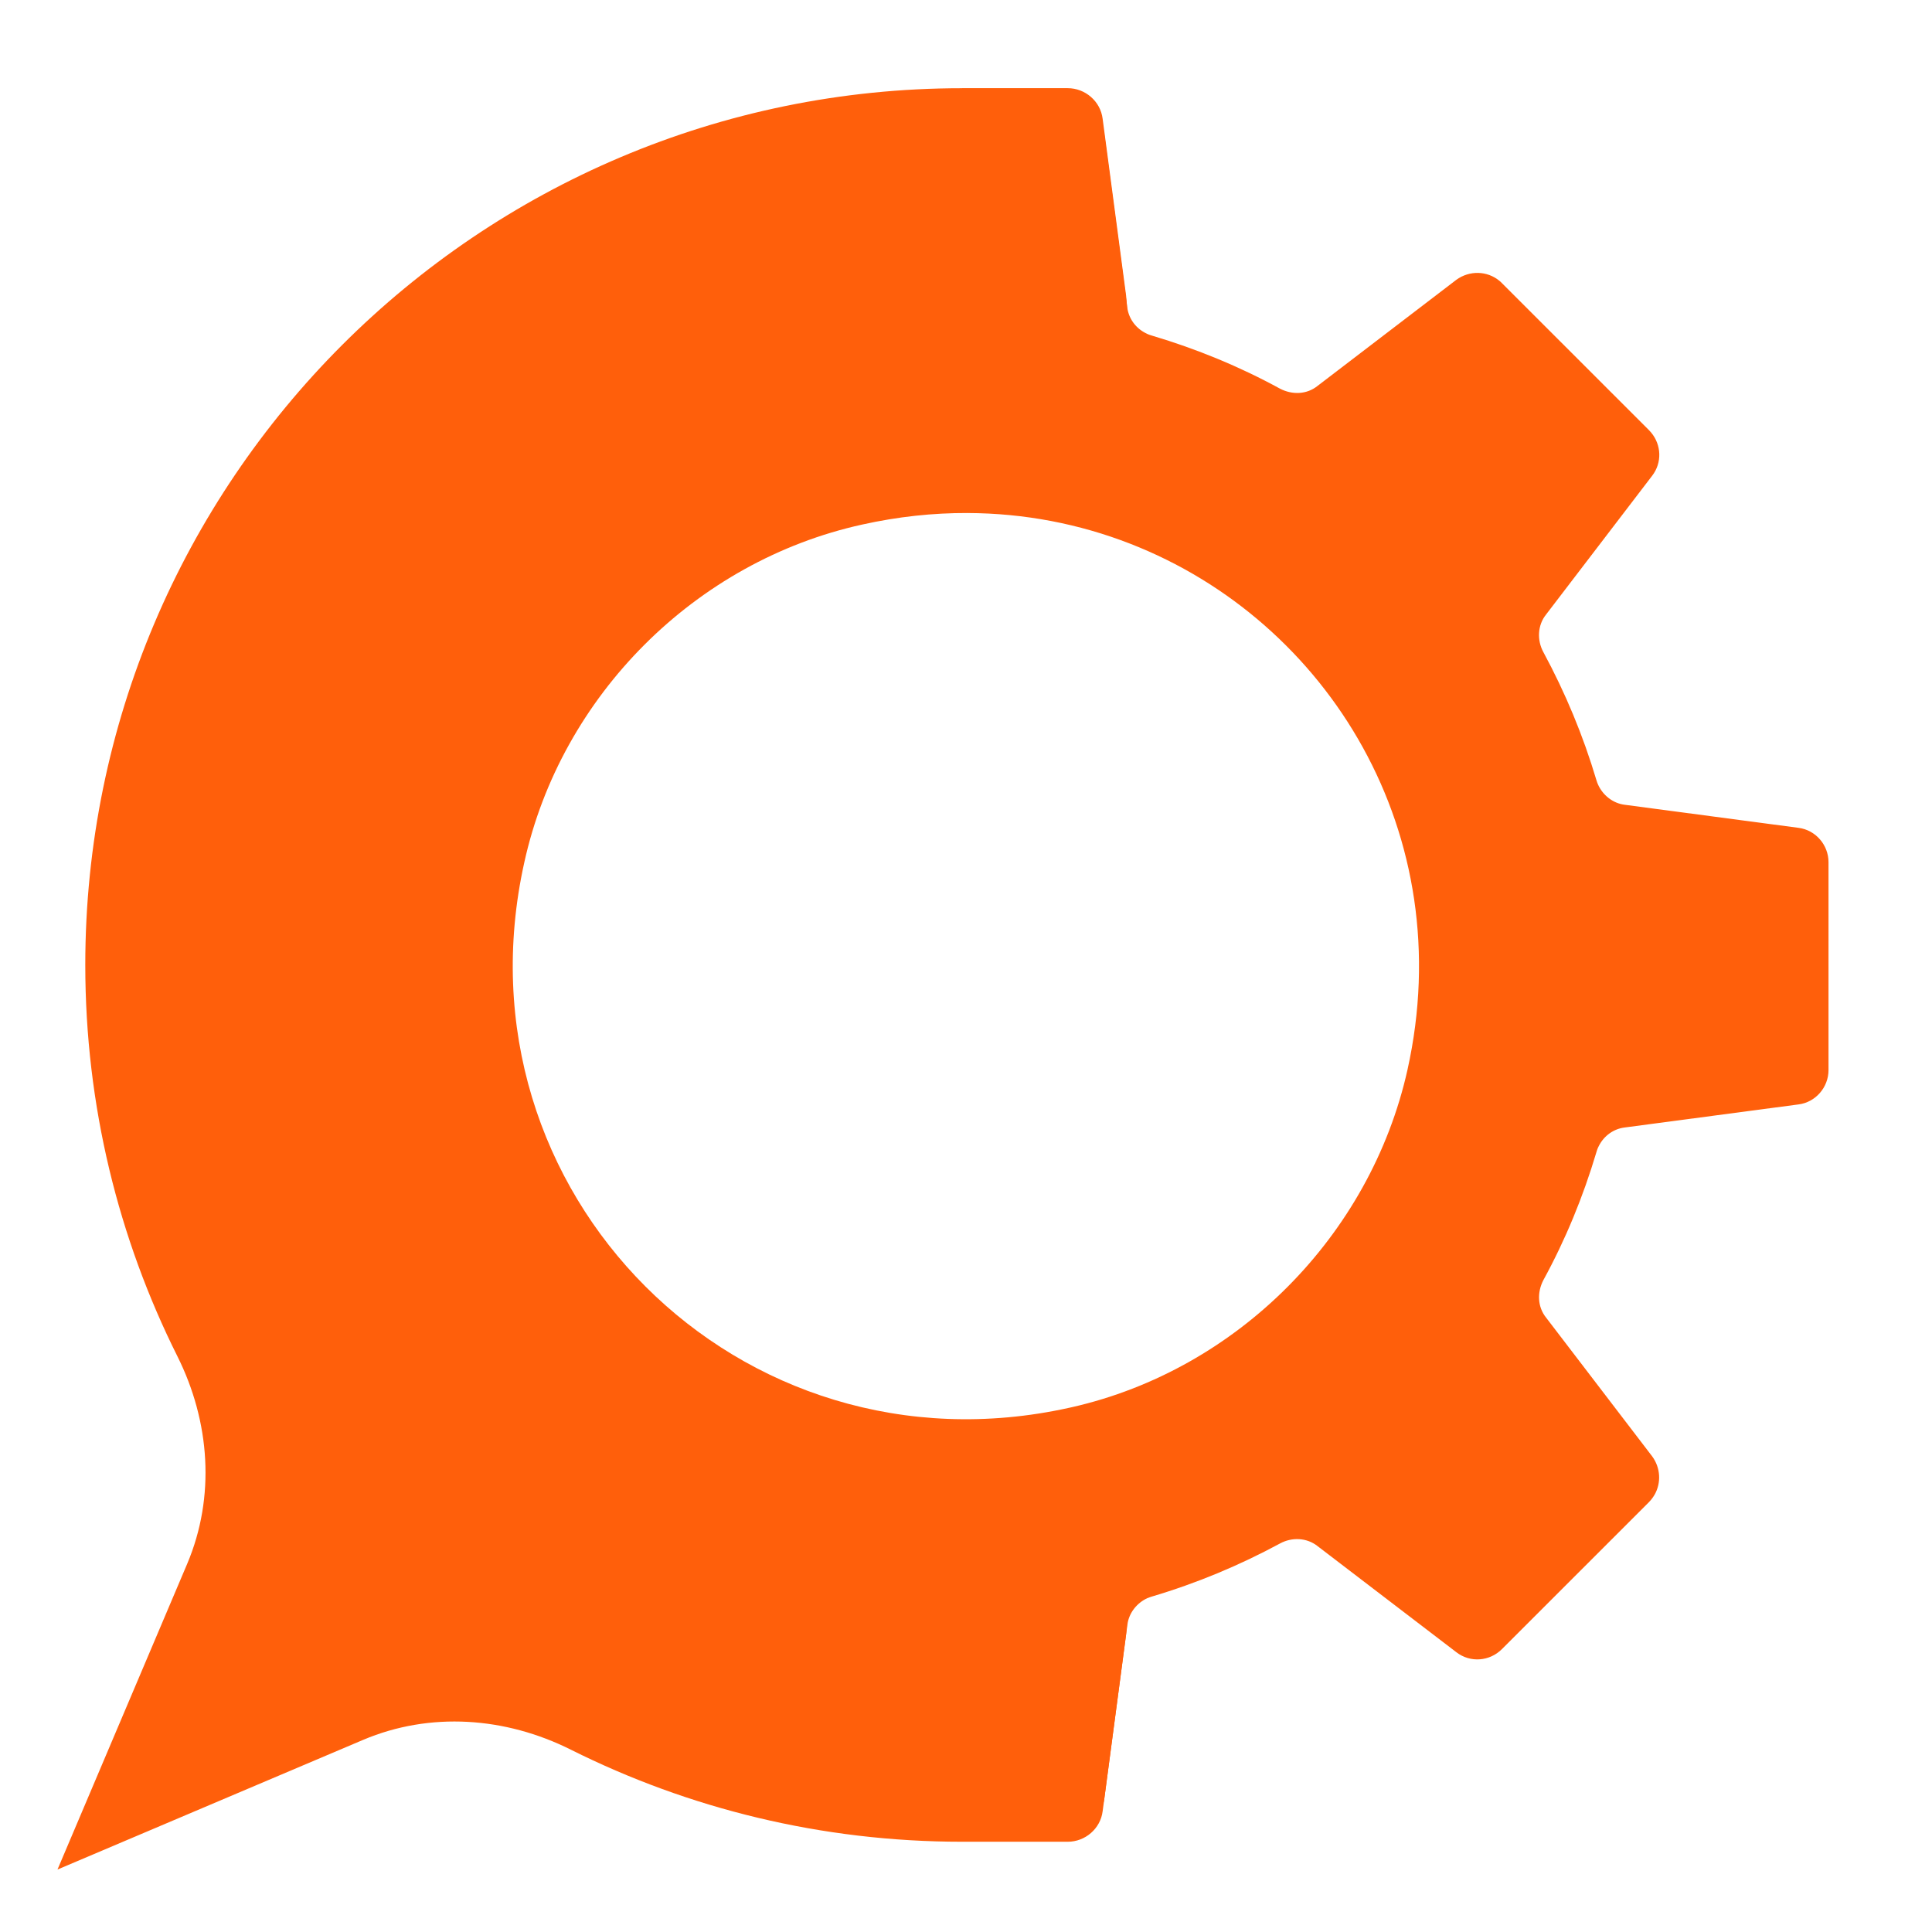
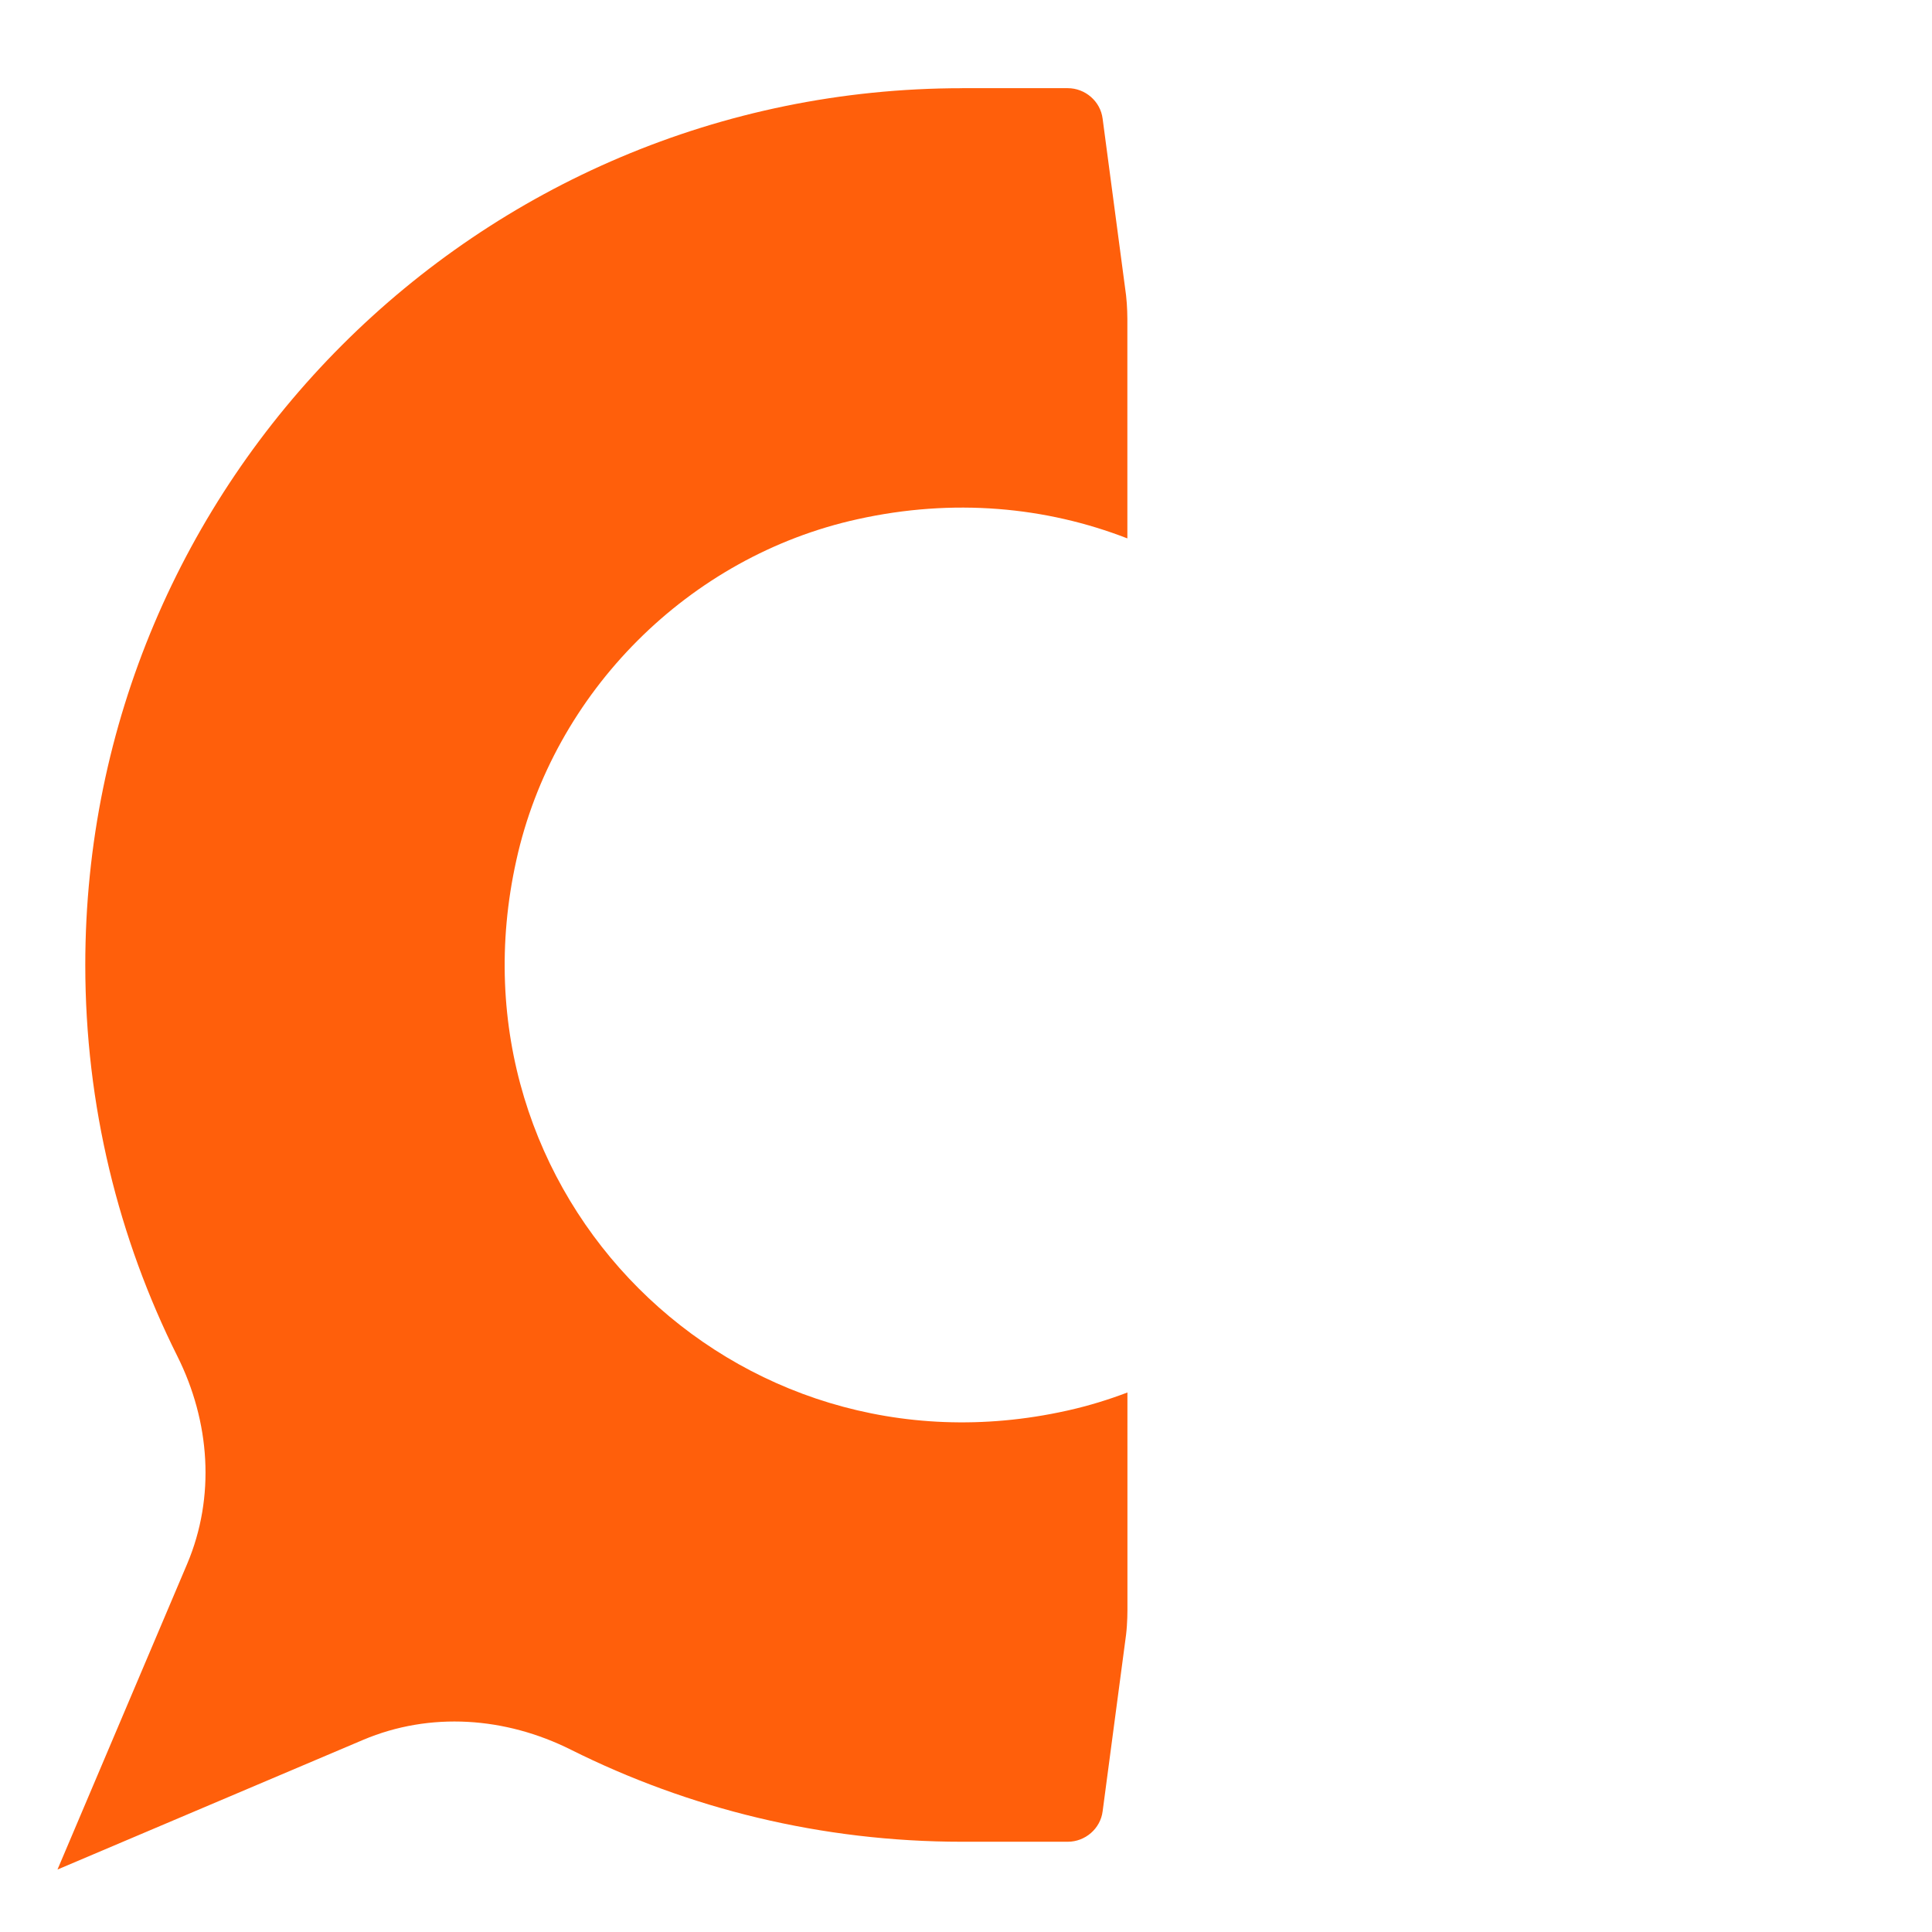
<svg xmlns="http://www.w3.org/2000/svg" xmlns:ns1="http://sodipodi.sourceforge.net/DTD/sodipodi-0.dtd" xmlns:ns2="http://www.inkscape.org/namespaces/inkscape" width="160" height="160" viewBox="0 0 150 150.001" version="1.1" id="svg8" ns1:docname="cadasio animated.svg" ns2:version="1.0.1 (3bc2e813f5, 2020-09-07)">
  <defs id="defs12" />
  <ns1:namedview pagecolor="#ffffff" bordercolor="#666666" borderopacity="1" objecttolerance="10" gridtolerance="10" guidetolerance="10" ns2:pageopacity="0" ns2:pageshadow="2" ns2:window-width="2560" ns2:window-height="1361" id="namedview10" showgrid="false" ns2:zoom="6.5726406" ns2:cx="96.444351" ns2:cy="80.394982" ns2:window-x="-9" ns2:window-y="-9" ns2:window-maximized="1" ns2:current-layer="svg8" ns2:document-rotation="0" fit-margin-top="0" fit-margin-left="0" fit-margin-right="0" fit-margin-bottom="0" />
  <style type="text/css" id="style2">
	@keyframes rotating {
  from {
    -ms-transform: rotate(0deg);
    -moz-transform: rotate(0deg);
    -webkit-transform: rotate(0deg);
    -o-transform: rotate(0deg);
    transform: rotate(0deg);
  }
  to {
    -ms-transform: rotate(360deg);
    -moz-transform: rotate(360deg);
    -webkit-transform: rotate(360deg);
    -o-transform: rotate(360deg);
    transform: rotate(360deg);
  }
}

.progress-loading{
  -webkit-animation: rotating 3s linear infinite;
  -moz-animation: rotating 3s linear infinite;
  -ms-animation: rotating 3s linear infinite;
  -o-animation: rotating 3s linear infinite;
  animation: rotating 3s linear infinite;
  transform-origin: 50% 50%
}

	</style>
-   <path style="fill:#ff5f0b;stroke-width:0.419" ns2:connector-curvature="0" class="progress-loading" d="m 66.923,8.051 c -1.332,0 -2.497,0.999 -2.664,2.331 l -1.79,13.484 c -0.111,0.921 -0.744,1.711 -1.581,2.083 v -0.007 c -0.105,0.046 -0.214,0.086 -0.325,0.118 -3.496,1.04 -6.784,2.414 -9.947,4.12 -0.916,0.499 -2.081,0.458 -2.914,-0.208 l -10.778,-8.241 c -1.082,-0.832 -2.581,-0.708 -3.538,0.25 L 21.981,33.384 c -0.179,0.179 -0.328,0.378 -0.446,0.589 -0.52,0.918 -0.458,2.078 0.187,2.962 l 8.241,10.78 c 0.666,0.832 0.708,1.956 0.209,2.913 -1.706,3.121 -3.081,6.451 -4.121,9.947 -0.049,0.175 -0.119,0.34 -0.199,0.497 -0.398,0.768 -1.138,1.3 -1.998,1.403 l -13.485,1.79 c -1.332,0.166 -2.332,1.332 -2.332,2.664 v 16.148 c 0,1.332 1,2.497 2.332,2.664 l 13.485,1.789 c 0.922,0.111 1.712,0.746 2.083,1.584 0.046,0.105 0.086,0.214 0.118,0.325 1.041,3.496 2.415,6.784 4.121,9.947 0.499,0.916 0.457,2.081 -0.209,2.913 l -8.241,10.78 c -0.78,1.014 -0.718,2.395 0.081,3.352 0.055,0.066 0.113,0.13 0.174,0.192 l 11.405,11.403 c 0.957,0.957 2.456,1.041 3.538,0.25 L 47.703,120.035 c 0.832,-0.666 1.956,-0.708 2.914,-0.209 3.122,1.706 6.451,3.08 9.947,4.121 0.112,0.031 0.221,0.069 0.325,0.113 8.34e-4,3.6e-4 0.002,9.9e-4 0.003,0.002 0.069,0.029 0.133,0.064 0.198,0.098 0.757,0.4 1.282,1.135 1.384,1.987 l 1.79,13.485 c 0.166,1.332 1.332,2.331 2.664,2.331 h 16.149 c 1.332,0 2.497,-0.999 2.664,-2.331 l 1.79,-13.485 c 0.111,-0.921 0.744,-1.71 1.581,-2.081 v 0.007 c 0.105,-0.046 0.213,-0.086 0.324,-0.118 3.496,-1.04 6.785,-2.414 9.948,-4.121 0.916,-0.499 2.081,-0.457 2.914,0.209 l 10.779,8.24 c 1.082,0.832 2.581,0.708 3.538,-0.25 l 11.405,-11.403 c 0.123,-0.123 0.231,-0.256 0.325,-0.395 4.2e-4,-8.4e-4 0.001,-0.002 0.002,-0.003 0.043,-0.063 0.082,-0.127 0.12,-0.192 0.52,-0.918 0.458,-2.079 -0.188,-2.963 l -8.242,-10.779 c -0.666,-0.832 -0.707,-1.956 -0.208,-2.913 1.706,-3.121 3.081,-6.451 4.121,-9.947 0.031,-0.112 0.07,-0.221 0.114,-0.325 0.025,-0.06 0.057,-0.115 0.086,-0.173 0.398,-0.767 1.138,-1.3 1.998,-1.403 l 13.486,-1.789 c 1.332,-0.166 2.331,-1.332 2.331,-2.664 V 66.936 c 0,-1.332 -0.999,-2.496 -2.331,-2.663 l -13.486,-1.79 c -0.923,-0.111 -1.712,-0.745 -2.083,-1.584 -0.046,-0.105 -0.086,-0.213 -0.118,-0.324 -1.041,-3.496 -2.415,-6.784 -4.121,-9.947 -0.499,-0.916 -0.458,-2.081 0.208,-2.913 l 8.241,-10.78 c 0.78,-1.014 0.719,-2.395 -0.08,-3.352 -0.002,-0.002 -0.003,-0.004 -0.005,-0.006 -0.052,-0.062 -0.106,-0.122 -0.164,-0.18 l -0.006,-0.006 -11.399,-11.398 -0.006,-0.005 c -0.067,-0.072 -0.126,-0.126 -0.189,-0.177 -0.958,-0.8 -2.341,-0.829 -3.358,-0.086 l -10.779,8.24 c -0.832,0.666 -1.956,0.707 -2.914,0.208 -3.122,-1.706 -6.452,-3.08 -9.948,-4.12 -0.112,-0.031 -0.22,-0.07 -0.324,-0.114 -0.077,-0.032 -0.149,-0.072 -0.222,-0.111 -0.745,-0.403 -1.261,-1.132 -1.362,-1.976 L 85.729,10.369 C 85.562,9.037 84.397,8.038 83.065,8.038 H 66.916 Z m 8.196,31.78 c 4.443,0.015 8.694,0.854 12.605,2.374 15.445,6 25.61,22.599 21.553,40.853 -2.878,12.886 -13.224,23.282 -26.044,26.194 -0.065,0.015 -0.13,0.029 -0.195,0.043 C 57.388,114.995 35.005,92.614 40.705,66.963 c 2.85,-12.951 13.287,-23.387 26.239,-26.237 2.774,-0.616 5.509,-0.905 8.175,-0.896 z" id="path4" />
  <path style="fill:#ff5f0b;stroke-width:0.423" ns2:connector-curvature="0" d="m 74.694,6.849 c -37.611,0 -68.073,30.503 -68.073,68.073 0,10.915 2.581,21.238 7.15,30.376 2.538,5.077 2.962,10.915 0.762,16.119 L 4.463,145.151 28.198,135.082 c 5.204,-2.2 11.042,-1.777 16.119,0.762 9.138,4.569 19.461,7.15 30.376,7.15 h 8.208 c 1.354,0 2.539,-1.015 2.708,-2.369 l 1.819,-13.708 c 0.113,-0.94 0.106,-1.934 0.106,-1.934 l -8.4e-4,-16.87 c -1.466,0.558 -2.974,1.021 -4.52,1.372 -0.066,0.015 -0.131,0.029 -0.197,0.044 C 56.925,115.283 34.332,92.691 40.086,66.799 42.963,53.725 53.497,43.191 66.57,40.314 74.03,38.656 81.216,39.351 87.529,41.801 l -8.4e-4,-17.052 c 0,0 -0.001,-0.992 -0.101,-1.823 L 85.608,9.216 C 85.439,7.862 84.254,6.846 82.9,6.846 h -8.208 z" id="path6" />
</svg>